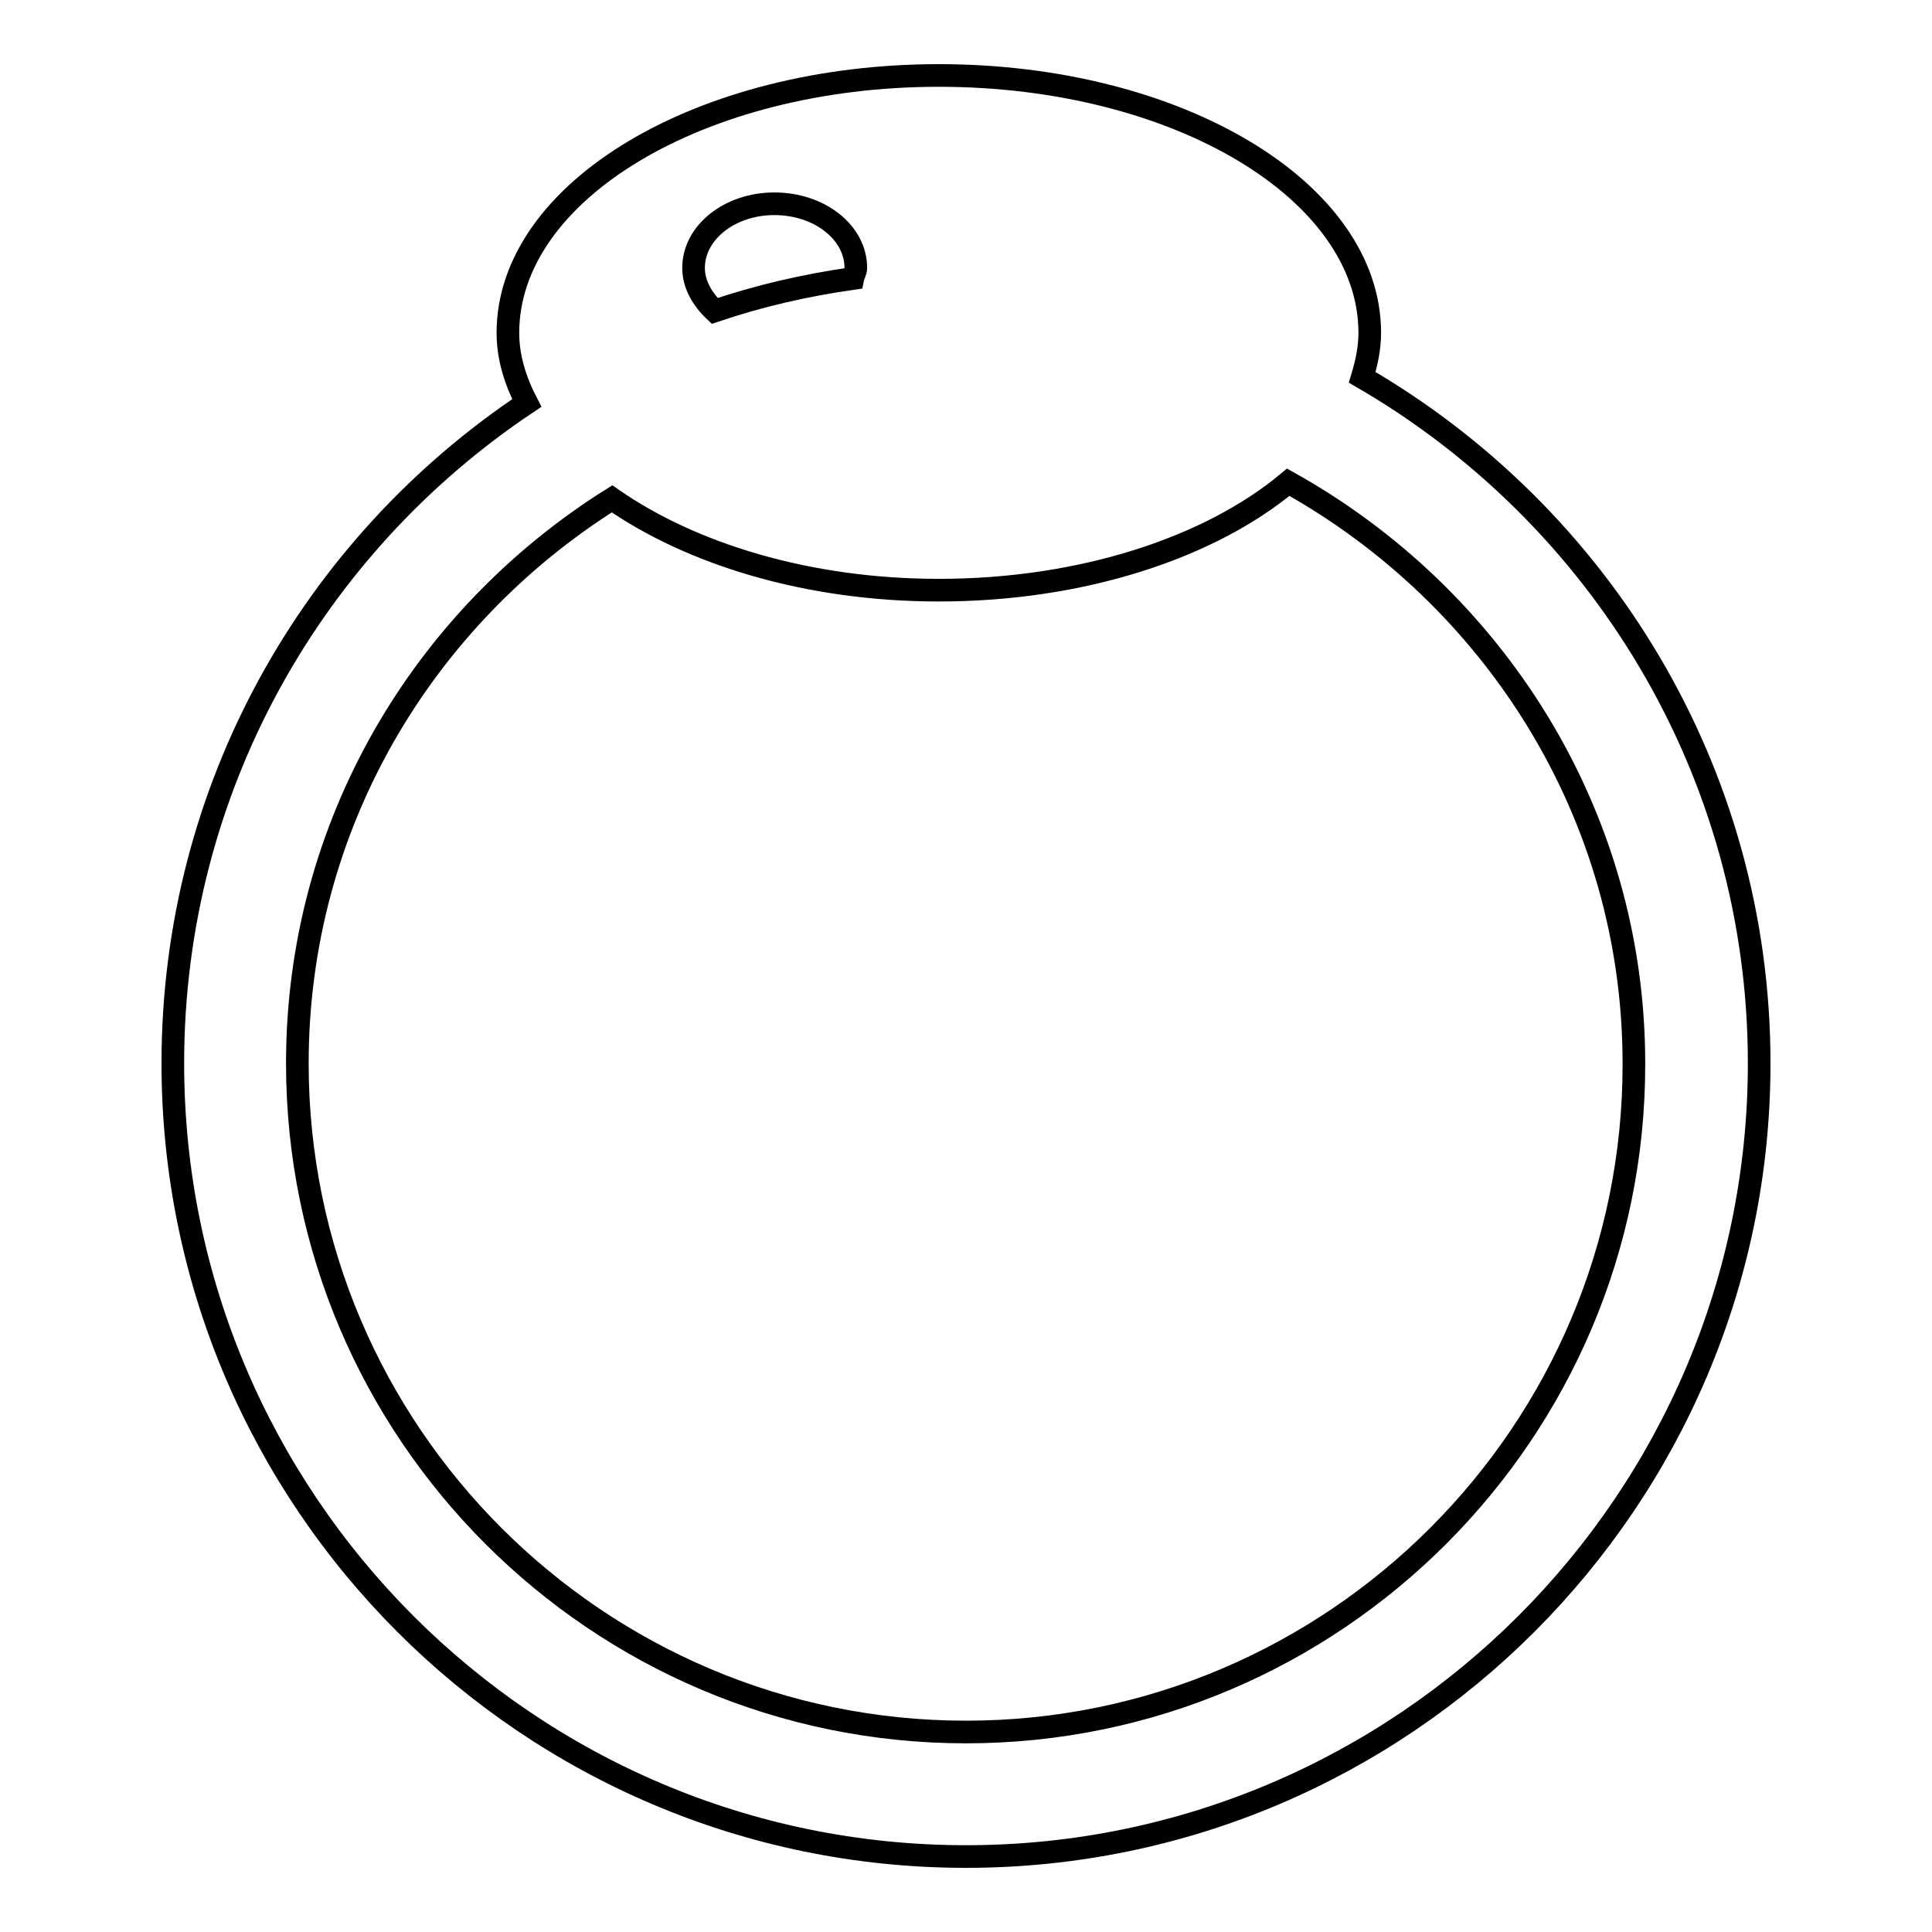
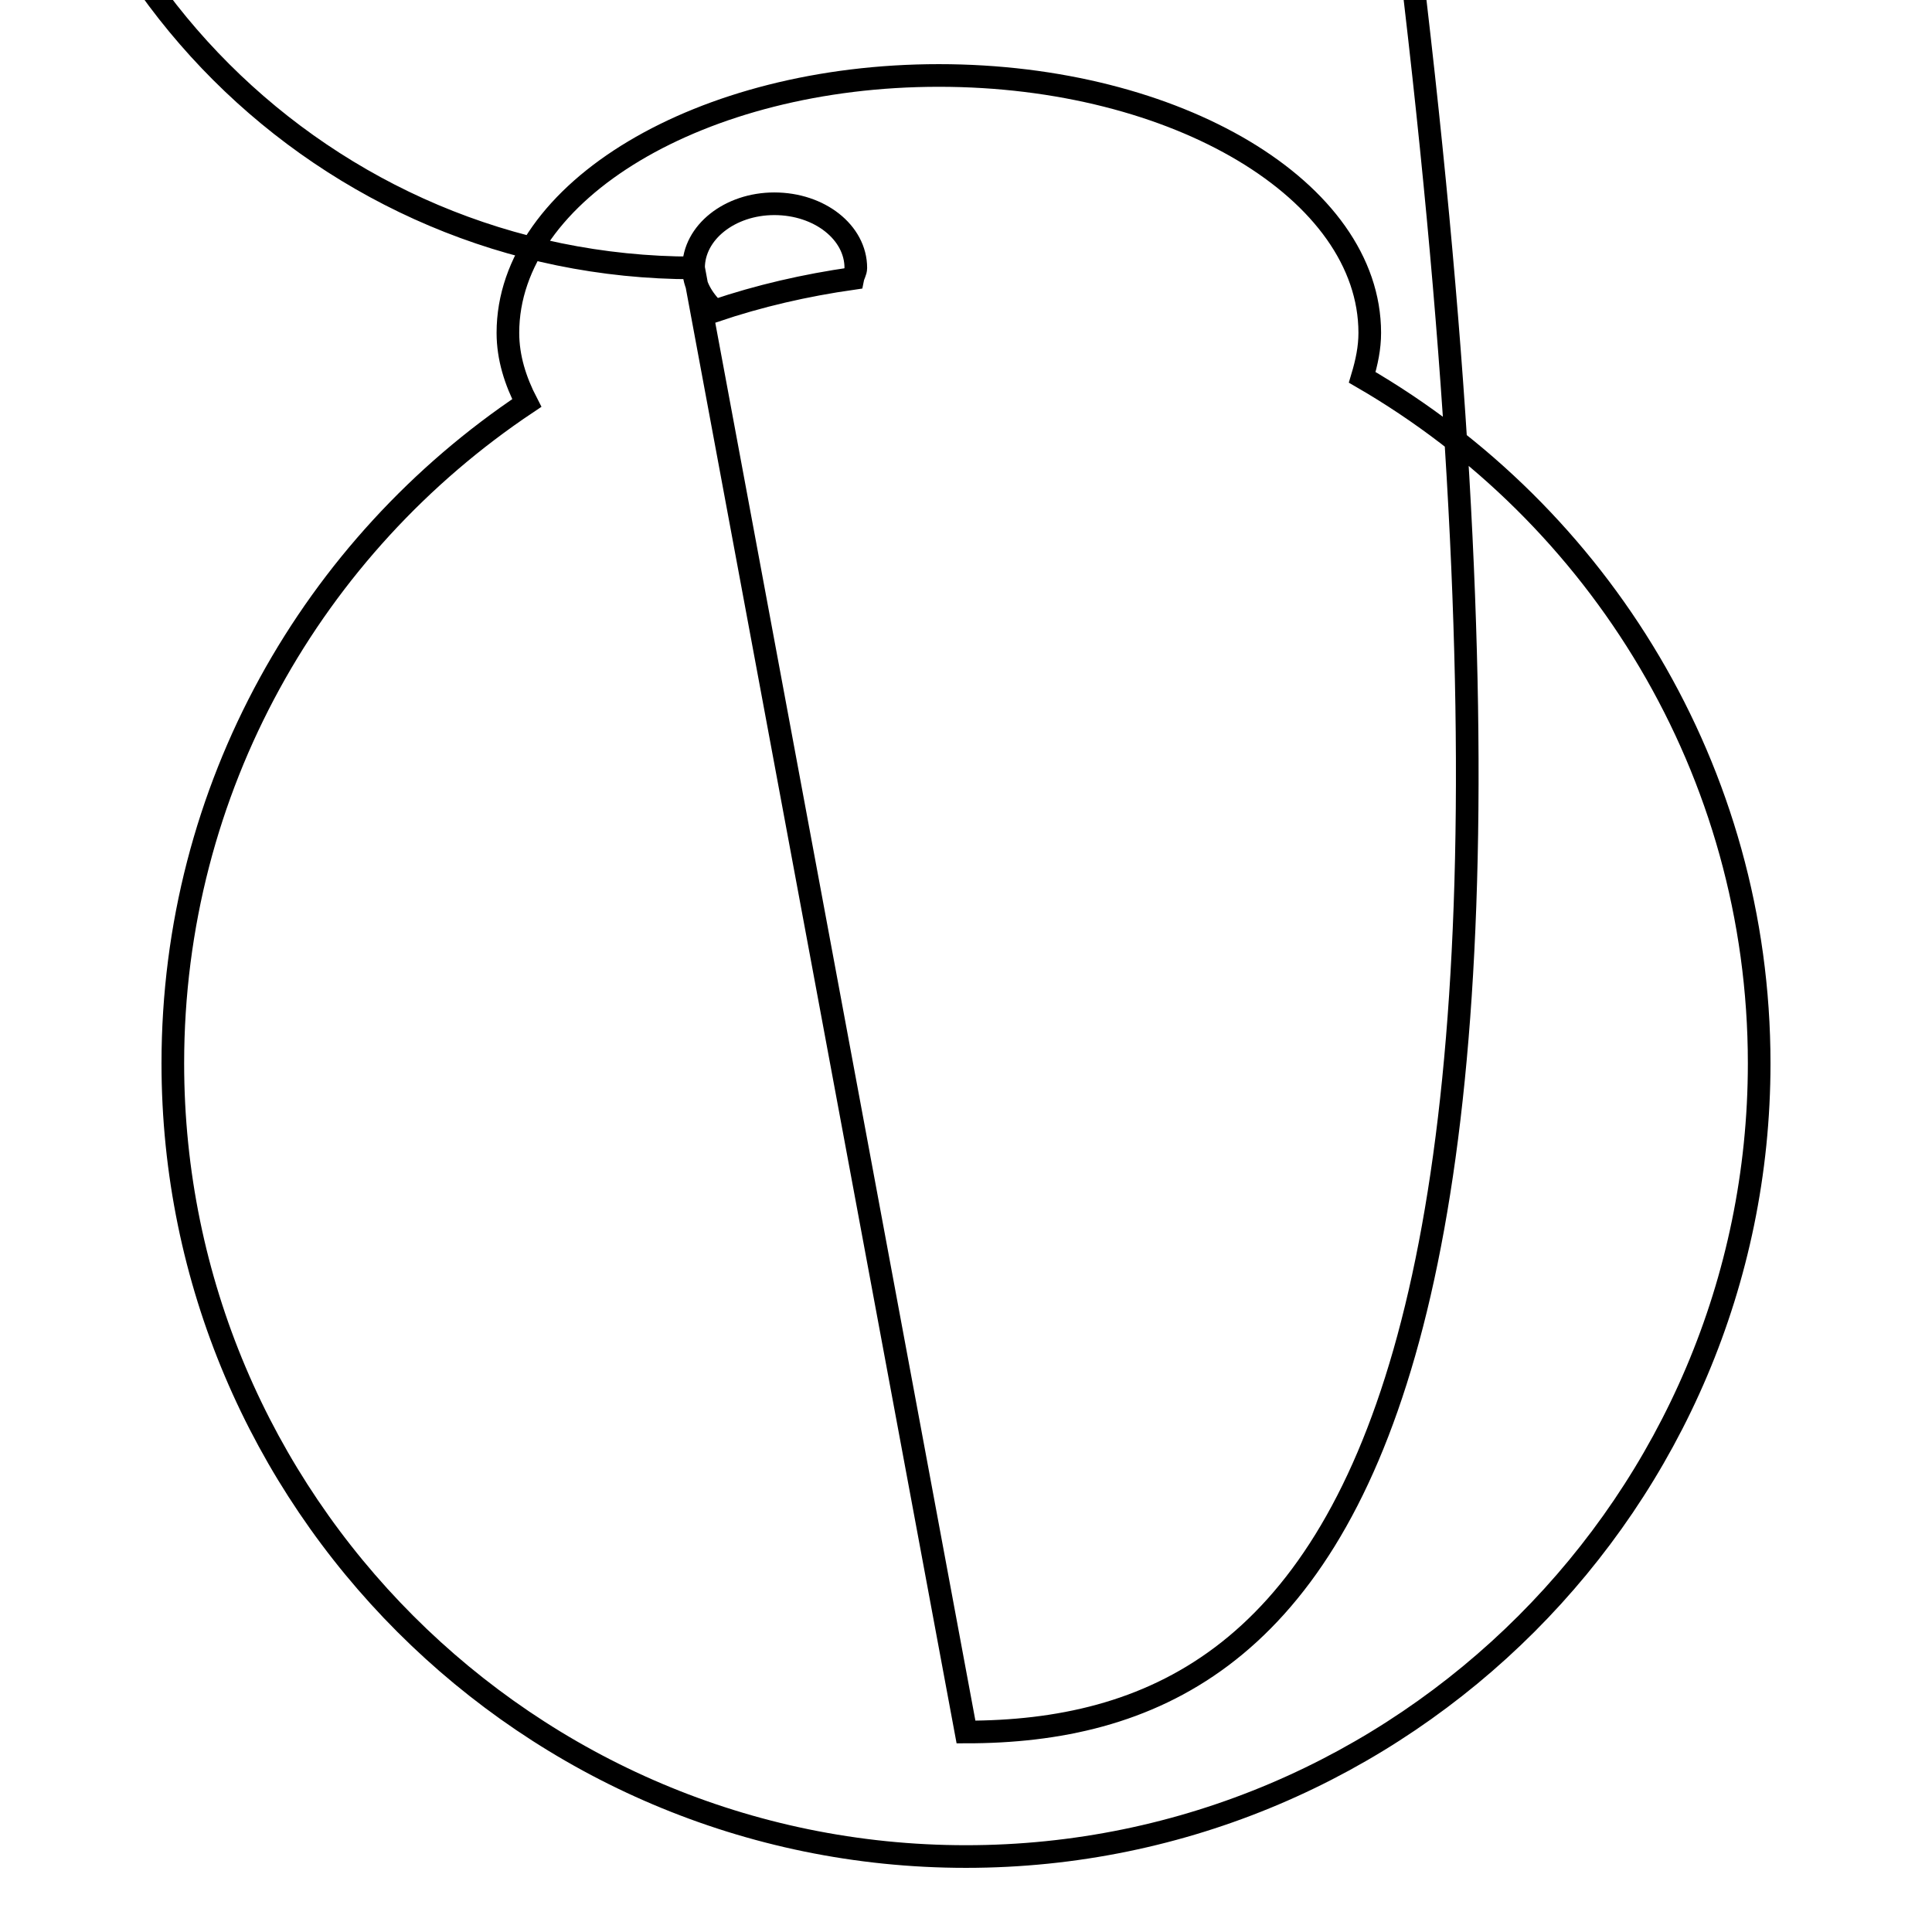
<svg xmlns="http://www.w3.org/2000/svg" version="1.1" x="0px" y="0px" viewBox="0 0 256 256" enable-background="new 0 0 256 256" xml:space="preserve">
  <g>
    <g>
-       <path stroke-width="3" fill-opacity="0" stroke="#000000" d="M180.5,50c0.6-2,1-3.9,1-5.9c0-18.8-25.5-34.1-57.1-34.1c-31.5,0-57.1,15.3-57.1,34.1c0,3.3,1,6.4,2.5,9.3c-28.3,18.9-46.9,51-46.9,87.5C22.9,198.8,70,246,128,246c57.9,0,105.1-47.2,105.1-105.1C233.1,102.1,211.9,68.2,180.5,50z M91.9,35.5c0-4.7,4.8-8.5,10.7-8.5c6,0,10.8,3.8,10.8,8.5c0,0.5-0.3,0.9-0.4,1.4c-6.3,0.9-12.4,2.3-18.3,4.3C93.1,39.7,91.9,37.7,91.9,35.5z M128,229.5c-48.8,0-88.6-39.7-88.6-88.6c0-31.6,16.7-59.1,41.7-74.8c10.5,7.3,25.9,12.1,43.3,12.1c19.1,0,36-5.7,46.3-14.3c27.1,15.1,45.8,43.8,45.8,77C216.6,189.7,176.8,229.5,128,229.5z" />
+       <path stroke-width="3" fill-opacity="0" stroke="#000000" d="M180.5,50c0.6-2,1-3.9,1-5.9c0-18.8-25.5-34.1-57.1-34.1c-31.5,0-57.1,15.3-57.1,34.1c0,3.3,1,6.4,2.5,9.3c-28.3,18.9-46.9,51-46.9,87.5C22.9,198.8,70,246,128,246c57.9,0,105.1-47.2,105.1-105.1C233.1,102.1,211.9,68.2,180.5,50z M91.9,35.5c0-4.7,4.8-8.5,10.7-8.5c6,0,10.8,3.8,10.8,8.5c0,0.5-0.3,0.9-0.4,1.4c-6.3,0.9-12.4,2.3-18.3,4.3C93.1,39.7,91.9,37.7,91.9,35.5z c-48.8,0-88.6-39.7-88.6-88.6c0-31.6,16.7-59.1,41.7-74.8c10.5,7.3,25.9,12.1,43.3,12.1c19.1,0,36-5.7,46.3-14.3c27.1,15.1,45.8,43.8,45.8,77C216.6,189.7,176.8,229.5,128,229.5z" />
    </g>
  </g>
</svg>